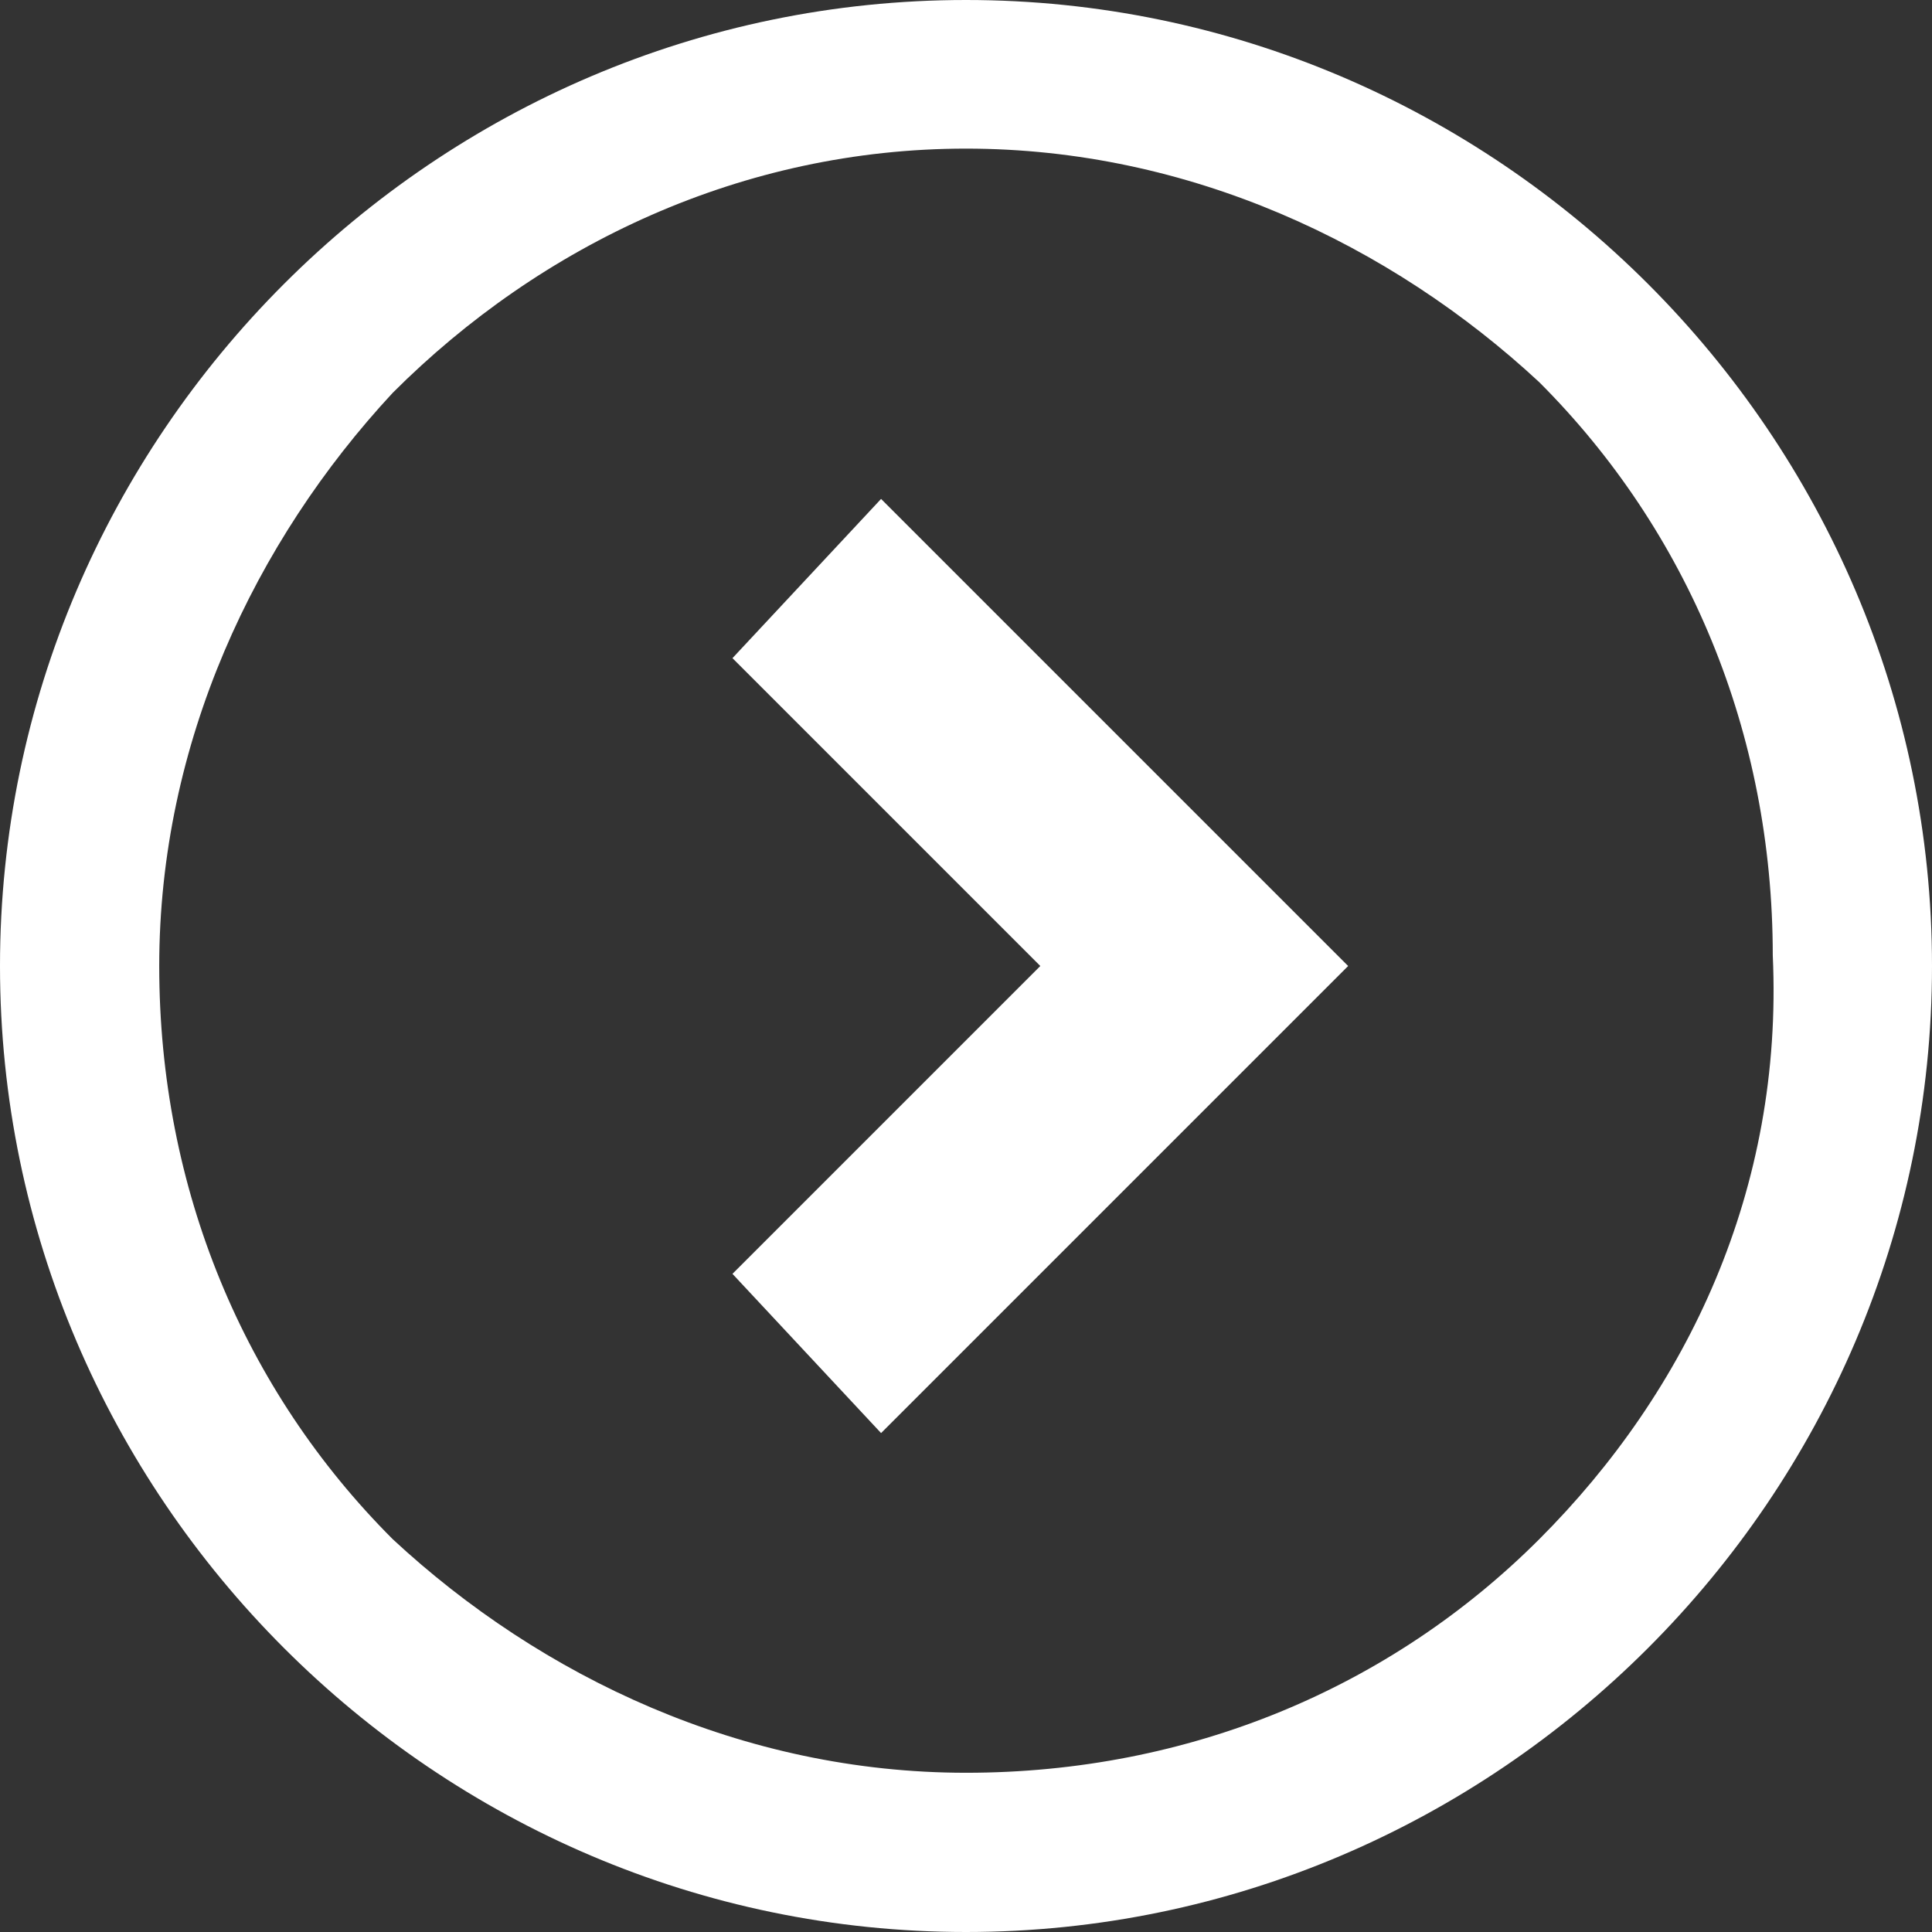
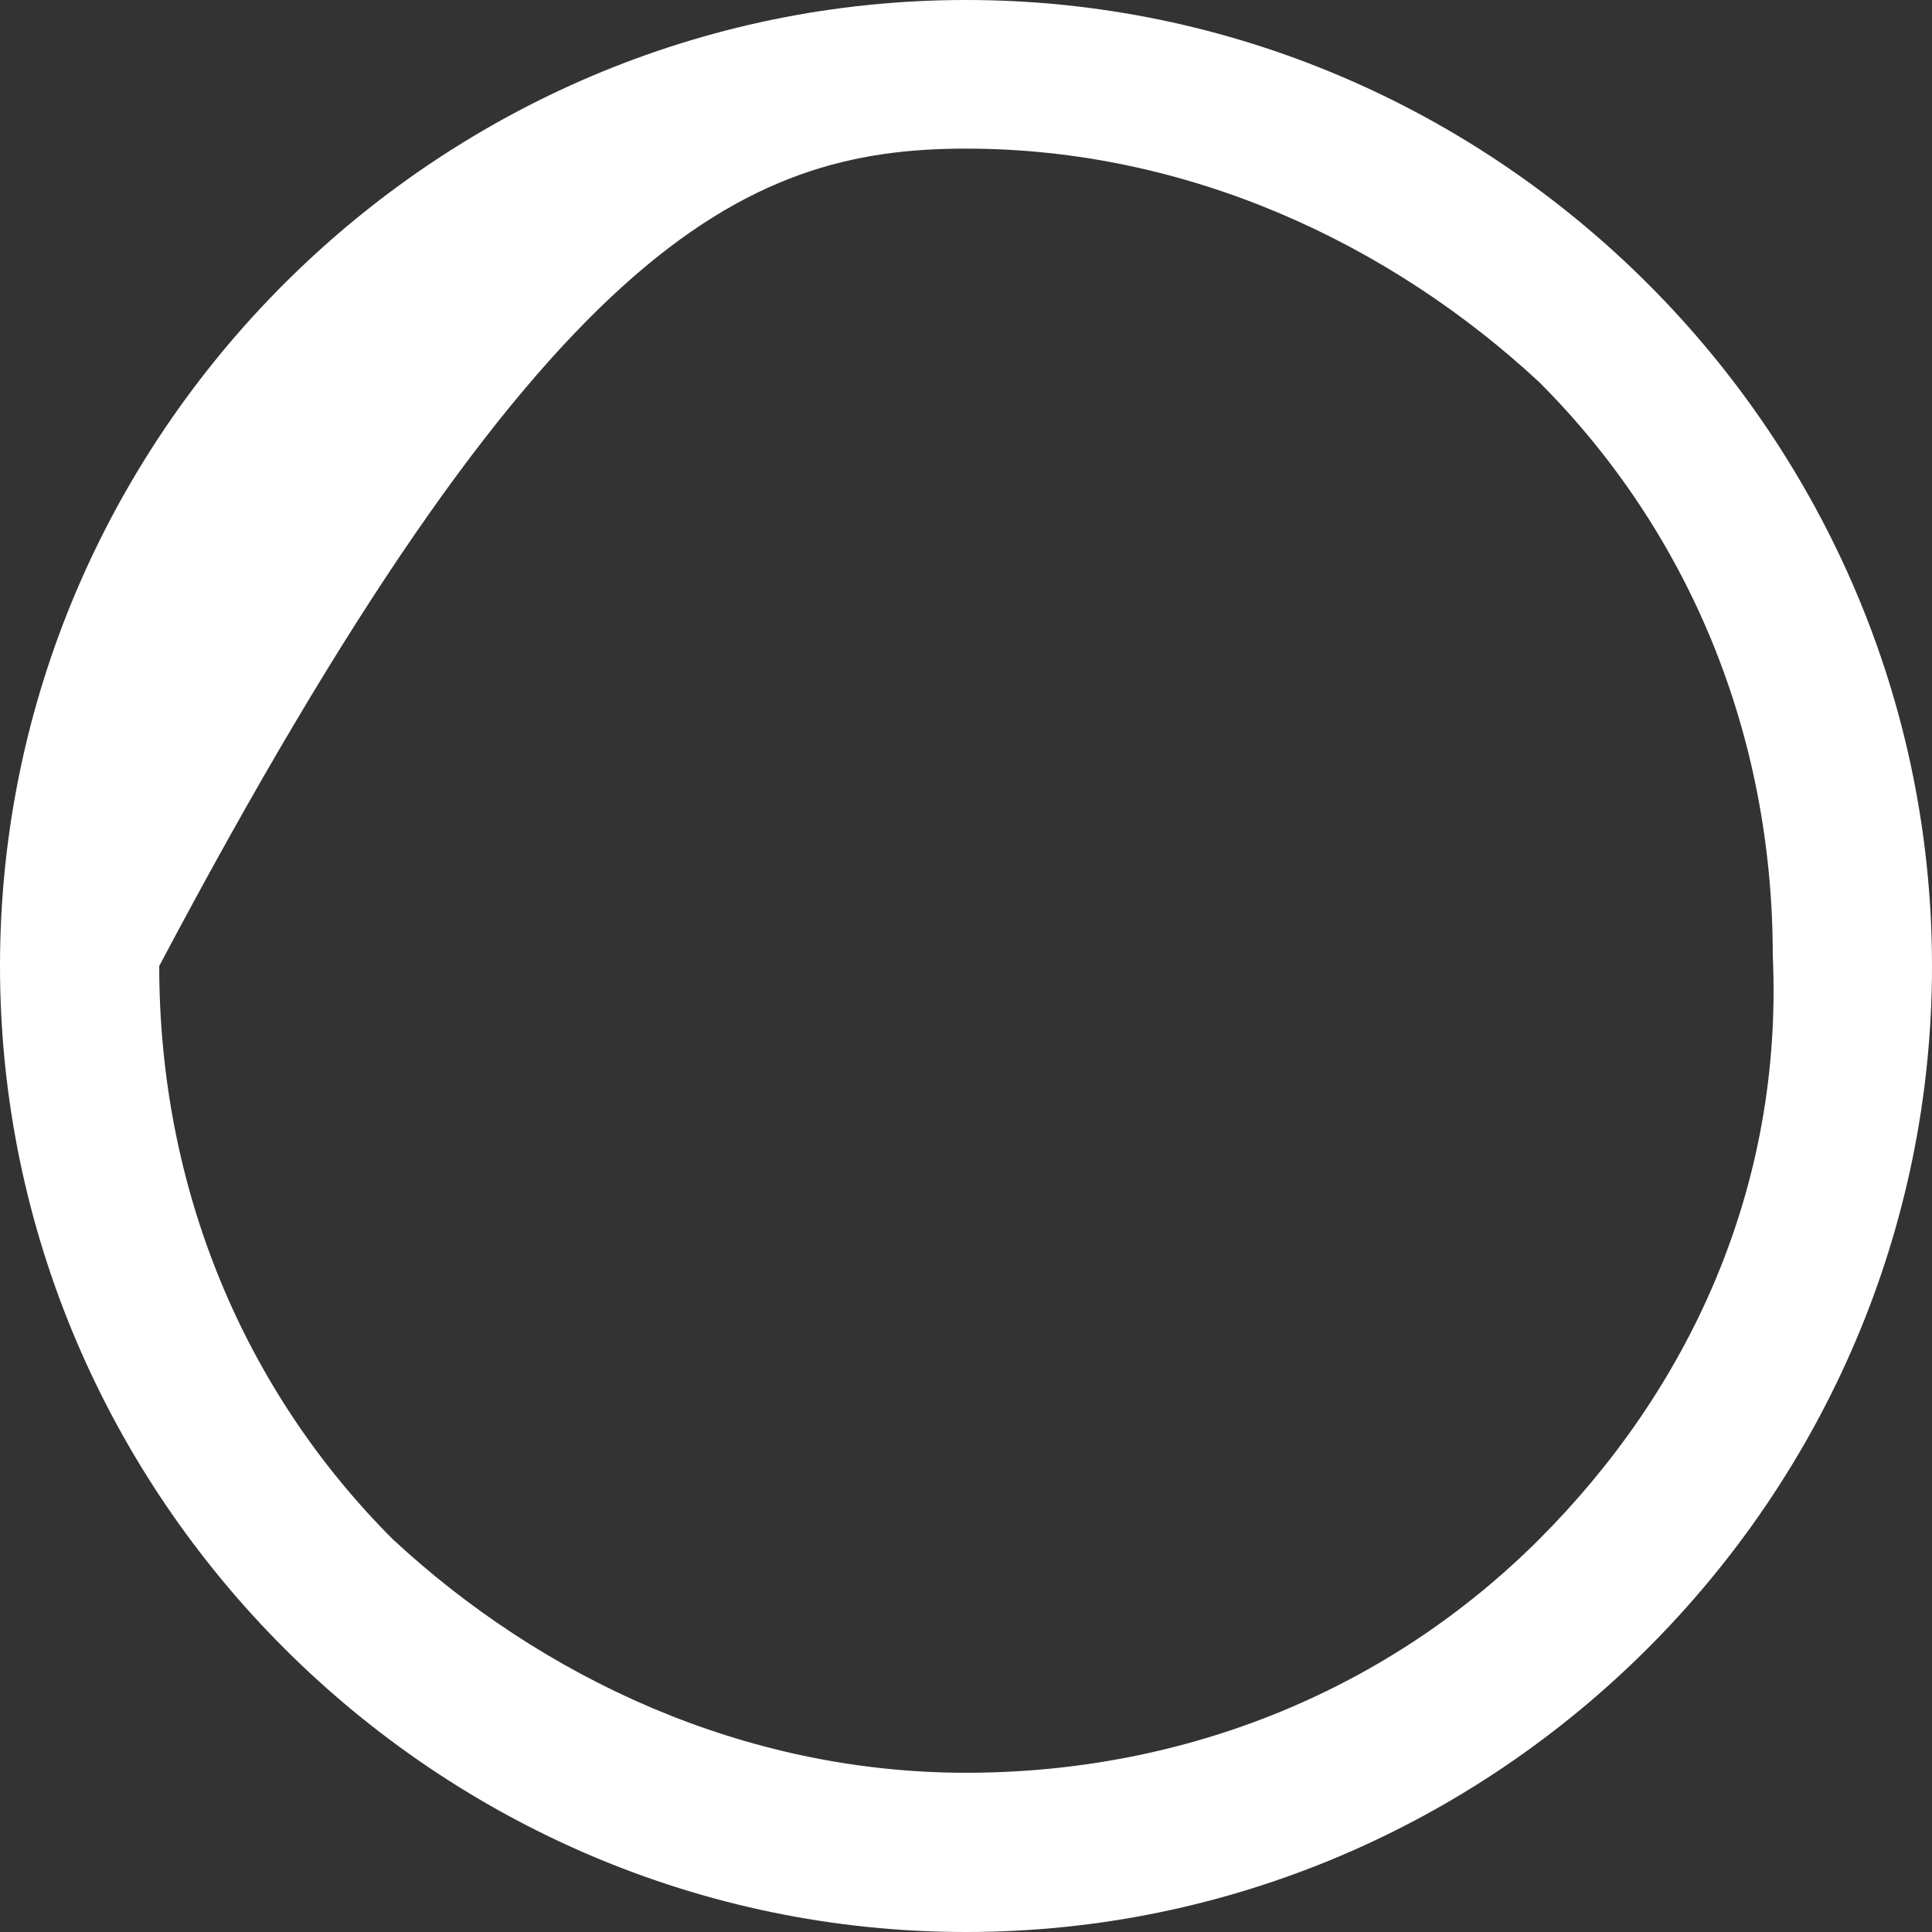
<svg xmlns="http://www.w3.org/2000/svg" version="1.1" id="レイヤー_1" x="0px" y="0px" viewBox="0 0 18.2 18.2" style="enable-background:new 0 0 18.2 18.2;" xml:space="preserve">
  <rect x="0" y="0" width="18.2" height="18.2" fill="#333333" stroke="none" />
  <style type="text/css">
	.st0{fill:#FFFFFF;}
</style>
  <g>
    <g>
-       <polygon class="st0" points="6.9,6.2 9.8,9.1 6.9,12 8.3,13.5 12.7,9.1 8.3,4.7   " />
-       <path class="st0" d="M9.1,0C4.1,0,0,4.1,0,9.1c0,5,4.1,9.1,9.1,9.1c5,0,9.1-4.1,9.1-9.1C18.2,4.1,14.1,0,9.1,0z M14.5,14.5    c-1.4,1.4-3.3,2.2-5.4,2.2c-2.1,0-4-0.9-5.4-2.2c-1.4-1.4-2.2-3.3-2.2-5.4c0-2.1,0.9-4,2.2-5.4C5.1,2.3,7,1.4,9.1,1.4    c2.1,0,4,0.9,5.4,2.2c1.4,1.4,2.2,3.3,2.2,5.4C16.8,11.2,15.9,13.1,14.5,14.5z" />
+       <path class="st0" d="M9.1,0C4.1,0,0,4.1,0,9.1c0,5,4.1,9.1,9.1,9.1c5,0,9.1-4.1,9.1-9.1C18.2,4.1,14.1,0,9.1,0z M14.5,14.5    c-1.4,1.4-3.3,2.2-5.4,2.2c-2.1,0-4-0.9-5.4-2.2c-1.4-1.4-2.2-3.3-2.2-5.4C5.1,2.3,7,1.4,9.1,1.4    c2.1,0,4,0.9,5.4,2.2c1.4,1.4,2.2,3.3,2.2,5.4C16.8,11.2,15.9,13.1,14.5,14.5z" />
    </g>
  </g>
</svg>